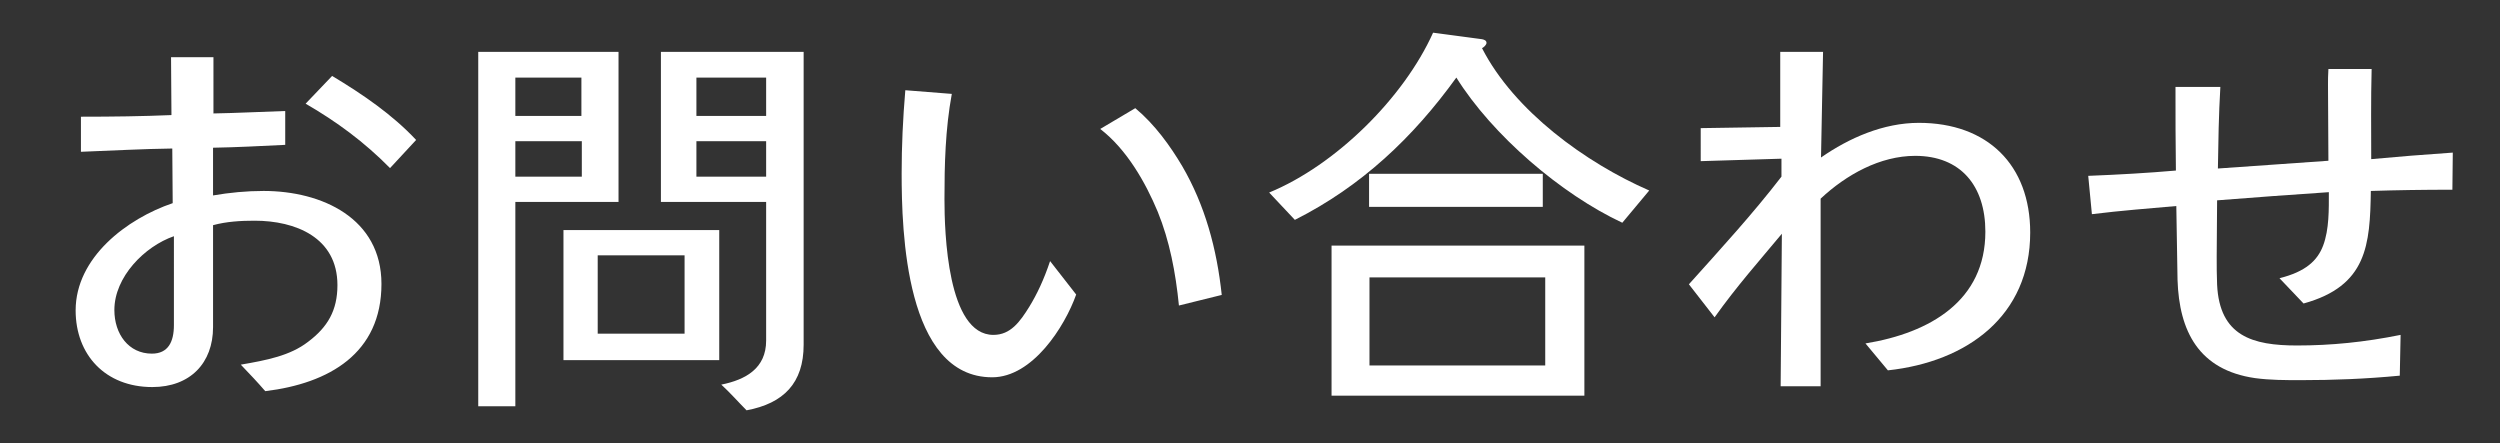
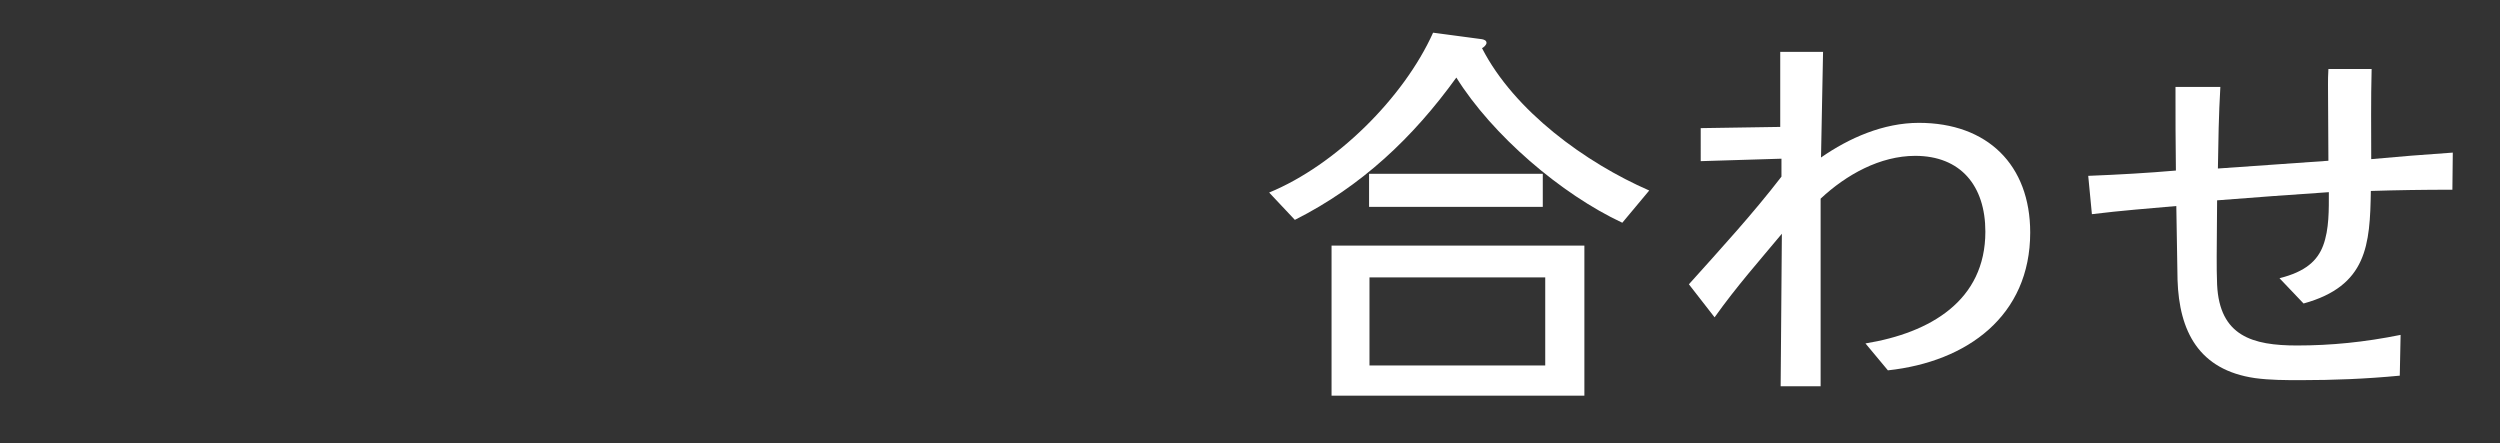
<svg xmlns="http://www.w3.org/2000/svg" version="1.1" id="レイヤー_1" x="0px" y="0px" width="158px" height="28px" viewBox="0 0 158 28" enable-background="new 0 0 158 28" xml:space="preserve">
  <rect x="0" y="0" width="158" height="28" fill="#333333" stroke="none" />
  <g>
    <g>
      <g>
-         <path fill="#FFFFFF" d="M16.764,24.721c-0.49-0.567-0.954-1.057-1.546-1.675c1.649-0.284,3.118-0.567,4.252-1.443     c1.237-0.928,1.856-1.984,1.856-3.583c0-3.015-2.655-4.072-5.232-4.072c-0.876,0-1.778,0.051-2.629,0.283v6.443     c0,2.268-1.443,3.788-3.84,3.788c-2.964,0-4.845-2.036-4.845-4.845c0-3.351,3.247-5.799,6.134-6.778l-0.026-3.453     C9.007,9.412,7.151,9.515,5.115,9.593V7.376c2.01,0,3.866-0.025,5.721-0.103c0-1.186-0.026-2.371-0.026-3.66h2.68V7.17     c1.469-0.025,2.912-0.103,4.536-0.154v2.139c-1.598,0.078-3.093,0.155-4.562,0.181v3.015c1.057-0.18,2.113-0.283,3.196-0.283     c3.685,0,7.448,1.727,7.448,5.876C24.109,22.324,20.81,24.232,16.764,24.721z M10.991,14.928     c-1.856,0.644-3.763,2.577-3.763,4.665c0,1.521,0.902,2.757,2.371,2.757c1.031,0,1.392-0.747,1.392-1.804V14.928z M24.65,10.624     c-1.624-1.649-3.376-2.938-5.335-4.072l1.675-1.753c1.933,1.16,3.814,2.448,5.309,4.046L24.65,10.624z" />
-         <path fill="#FFFFFF" d="M32.57,12.763v12.912h-2.345V3.279h8.866v9.484H32.57z M36.745,4.903H32.57v2.422h4.175V4.903z      M36.771,8.923H32.57v2.242h4.201V8.923z M35.611,22.762v-8.221h9.845v8.221H35.611z M43.265,16.139h-5.49v4.948h5.49V16.139z      M47.183,25.932c-0.541-0.542-1.031-1.108-1.598-1.624c1.546-0.31,2.835-1.031,2.835-2.783v-8.763H41.77V3.279h9.02v18.504     C50.791,24.206,49.528,25.494,47.183,25.932z M48.42,4.903h-4.407v2.422h4.407V4.903z M48.42,8.923h-4.407v2.242h4.407V8.923z" />
-         <path fill="#FFFFFF" d="M62.705,23.845c-5.49,0-5.721-9.252-5.721-12.886c0-1.727,0.077-3.428,0.232-5.257l2.938,0.232     c-0.412,2.242-0.464,4.484-0.464,6.649c0,2.088,0.18,8.582,3.093,8.582c1.083,0,1.675-0.824,2.268-1.778     c0.49-0.799,0.928-1.727,1.314-2.886l1.649,2.113C67.292,20.649,65.256,23.845,62.705,23.845z M74.508,19.309     c-0.206-2.087-0.593-4.098-1.34-5.928c-0.773-1.855-1.959-3.943-3.634-5.231l2.216-1.314c1.237,1.031,2.216,2.397,2.964,3.66     c1.443,2.474,2.191,5.232,2.5,8.144L74.508,19.309z" />
        <path fill="#FFFFFF" d="M102.53,14.077c-3.866-1.804-8.221-5.541-10.489-9.175c-2.732,3.788-6.005,6.881-10.206,8.994     l-1.624-1.727c4.201-1.727,8.505-5.979,10.36-10.103l3.093,0.412c0.129,0.026,0.283,0.077,0.283,0.232     c0,0.129-0.18,0.284-0.283,0.335c2.036,3.969,6.546,7.242,10.567,8.995L102.53,14.077z M84.154,25.005v-9.484h15.979v9.484     H84.154z M86.525,13.072v-2.087h10.979v2.087H86.525z M97.659,17.531H86.551v5.567h11.108V17.531z" />
        <path fill="#FFFFFF" d="M119.315,23.406l-1.417-1.701c4.098-0.67,7.577-2.706,7.577-7.062c0-2.913-1.572-4.793-4.433-4.793     c-2.216,0-4.355,1.186-5.979,2.706v11.855h-2.526l0.077-9.639c-1.392,1.675-2.861,3.325-4.252,5.283     c-0.619-0.799-1.108-1.417-1.624-2.087c2.036-2.268,4.046-4.459,5.85-6.804v-1.134l-5.103,0.155V8.098l5.026-0.077V3.279h2.706     l-0.129,6.675c1.778-1.237,3.943-2.19,6.185-2.19c4.33,0,7.036,2.655,7.036,6.933C128.309,19.953,124.34,22.865,119.315,23.406z" />
        <path fill="#FFFFFF" d="M154.991,11.99c-1.83,0-3.505,0.026-5.154,0.078c-0.052,3.402-0.232,6.005-4.252,7.113l-1.521-1.598     c1.649-0.412,2.397-1.108,2.758-2.062c0.387-1.031,0.361-2.294,0.361-3.376c-2.371,0.155-4.716,0.335-7.062,0.516     c0,1.185-0.026,2.371-0.026,3.556c0,0.593,0,1.186,0.026,1.778c0.155,3.248,2.242,3.84,5.051,3.84     c2.139,0,4.252-0.207,6.546-0.67l-0.052,2.577c-2.165,0.207-4.201,0.284-6.263,0.284c-0.954,0-1.933,0-2.886-0.129     c-3.557-0.515-4.794-2.963-4.897-6.211c-0.026-1.546-0.052-3.119-0.077-4.665c-1.727,0.154-3.453,0.283-5.335,0.515l-0.232-2.422     c1.959-0.077,3.763-0.181,5.541-0.335c-0.026-1.727-0.026-3.454-0.026-5.283h2.835c-0.103,1.778-0.129,3.453-0.155,5.154     c2.345-0.155,4.665-0.335,6.984-0.49c0-1.598-0.026-3.196-0.026-4.793c0-0.31,0-0.593,0.026-1.005h2.732     c-0.052,1.958-0.026,3.84-0.026,5.696c1.649-0.155,3.299-0.284,5.155-0.413C155.017,10.469,154.991,11.165,154.991,11.99z" />
      </g>
    </g>
  </g>
</svg>